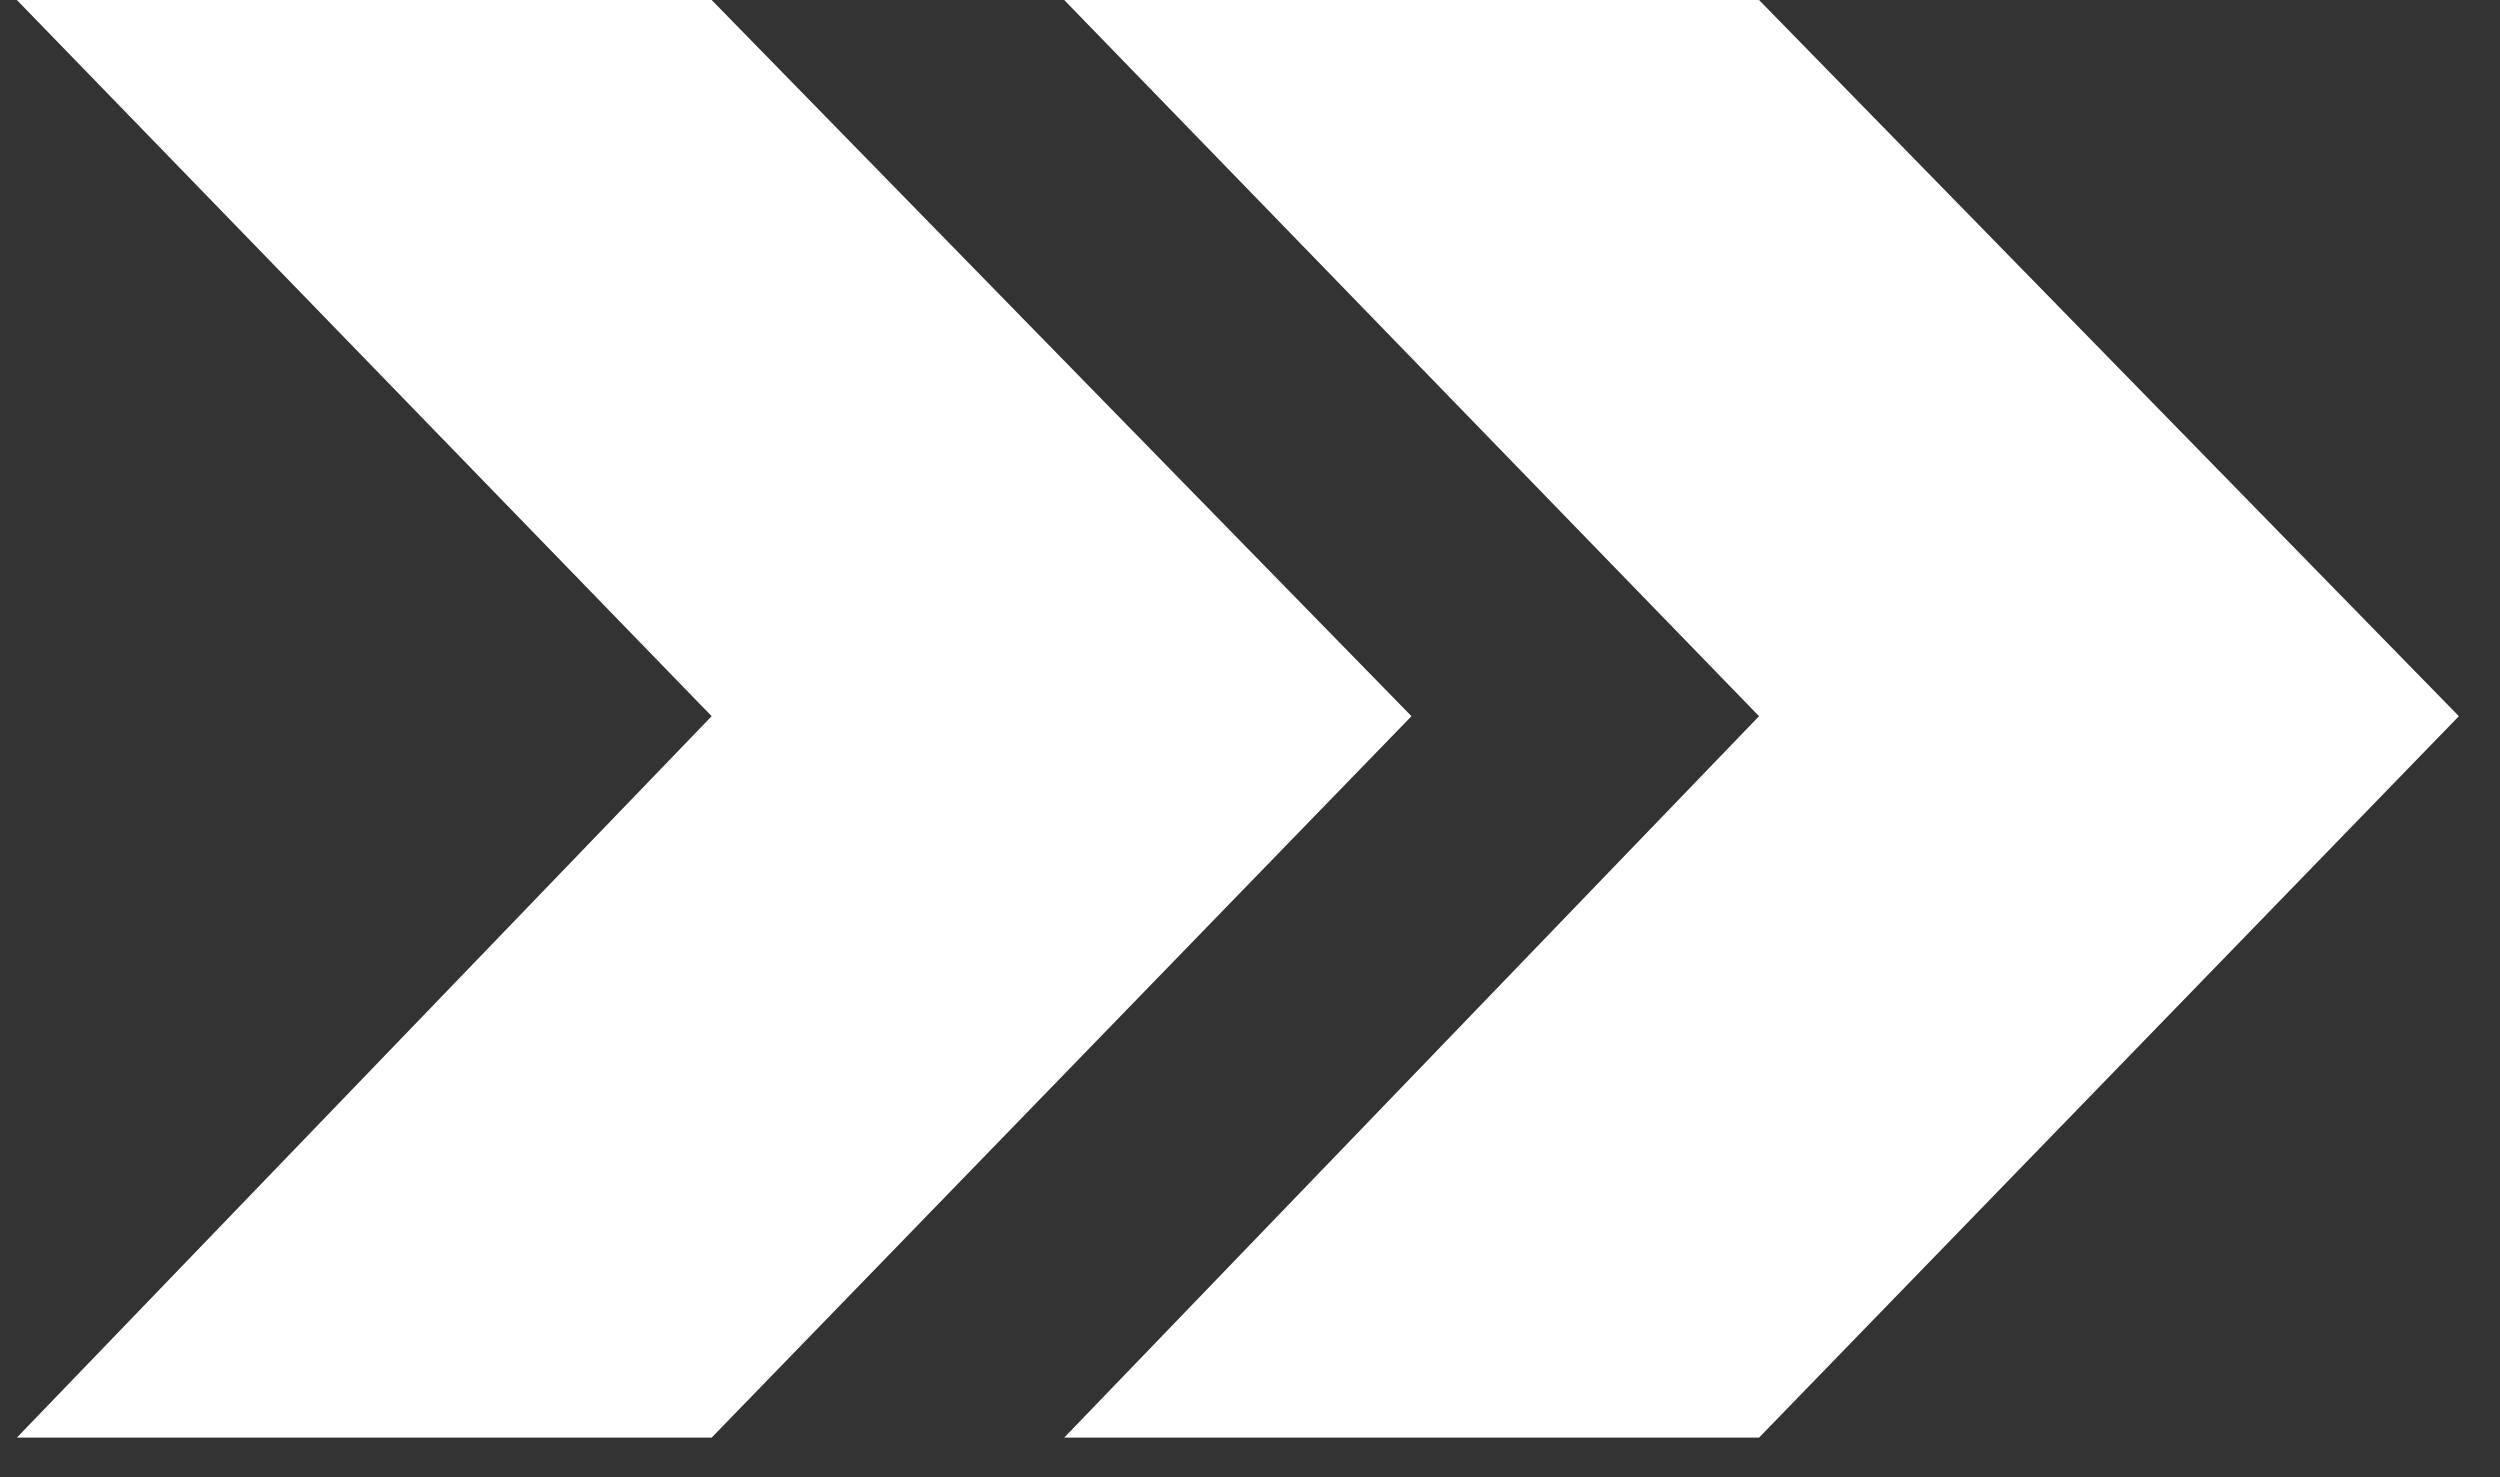
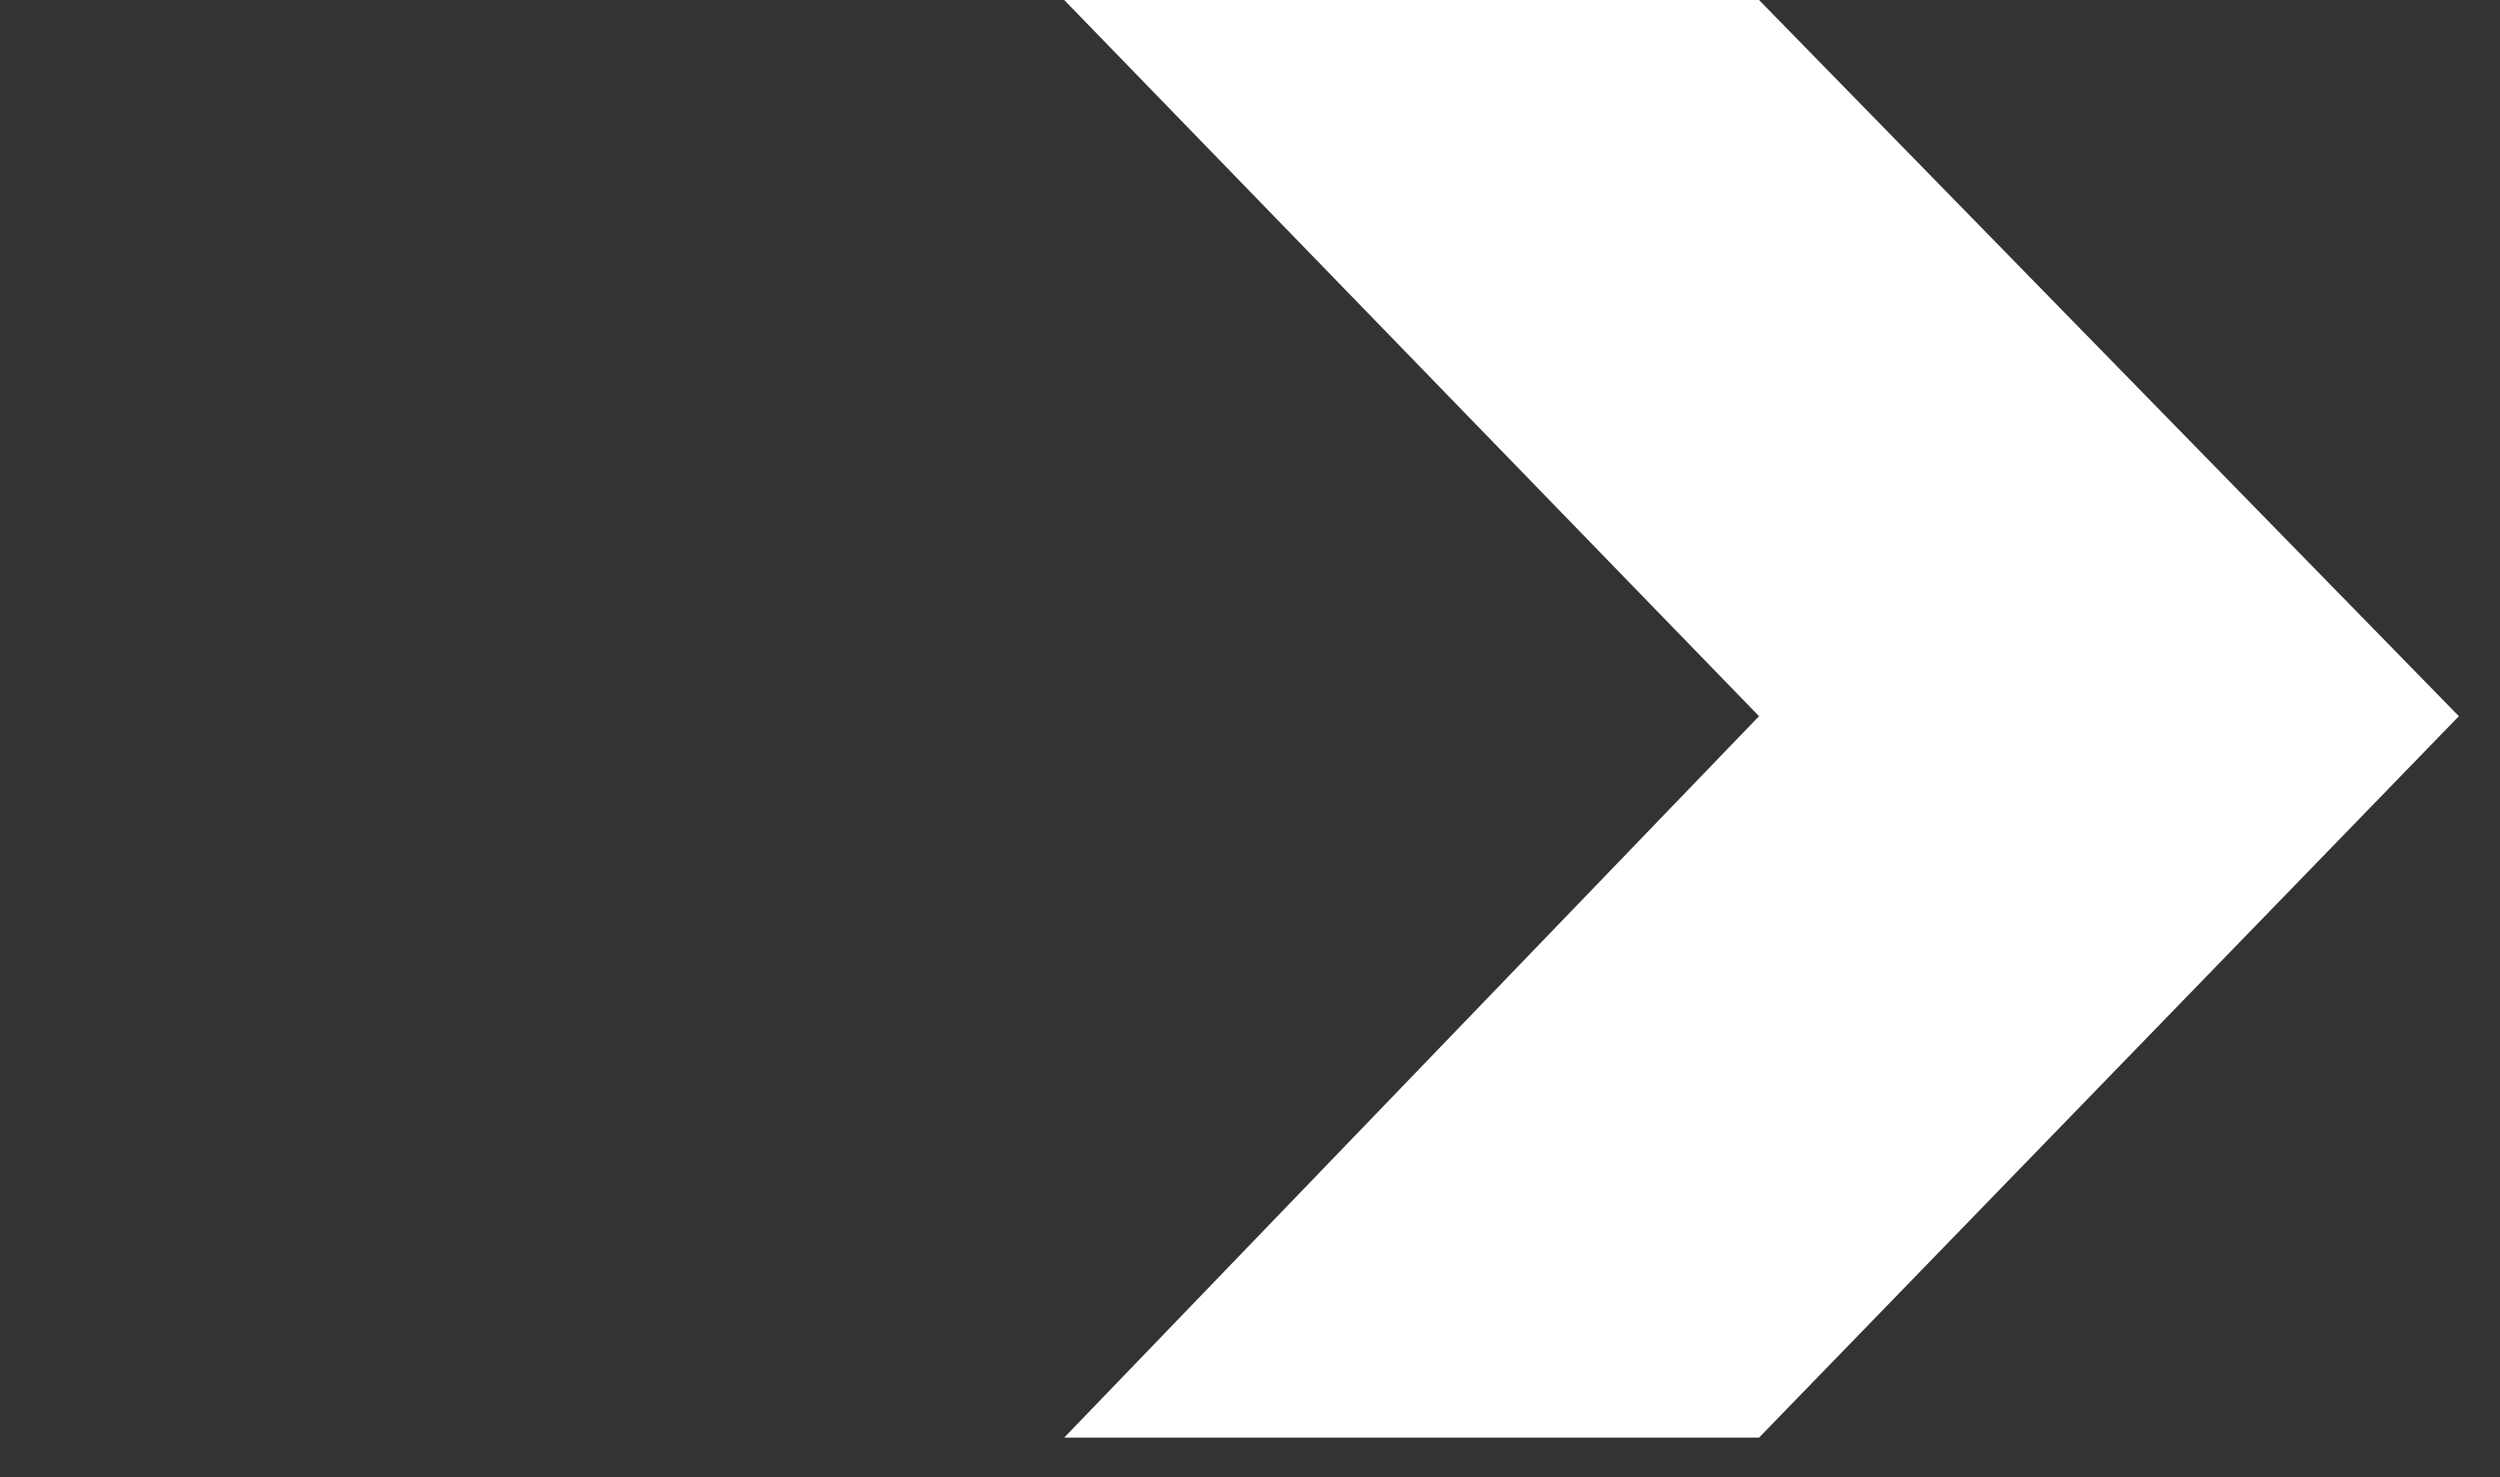
<svg xmlns="http://www.w3.org/2000/svg" width="44" height="26" viewBox="0 0 44 26" fill="none">
  <rect x="0" y="0" width="44" height="26" fill="#333333" stroke="none" />
  <path d="M18.73 0L30.959 12.605L18.73 25.302H30.959L43.276 12.605L30.959 0H18.73Z" fill="white" />
-   <path d="M0.297 0L12.525 12.605L0.297 25.302H12.525L24.842 12.605L12.525 0H0.297Z" fill="white" />
</svg>